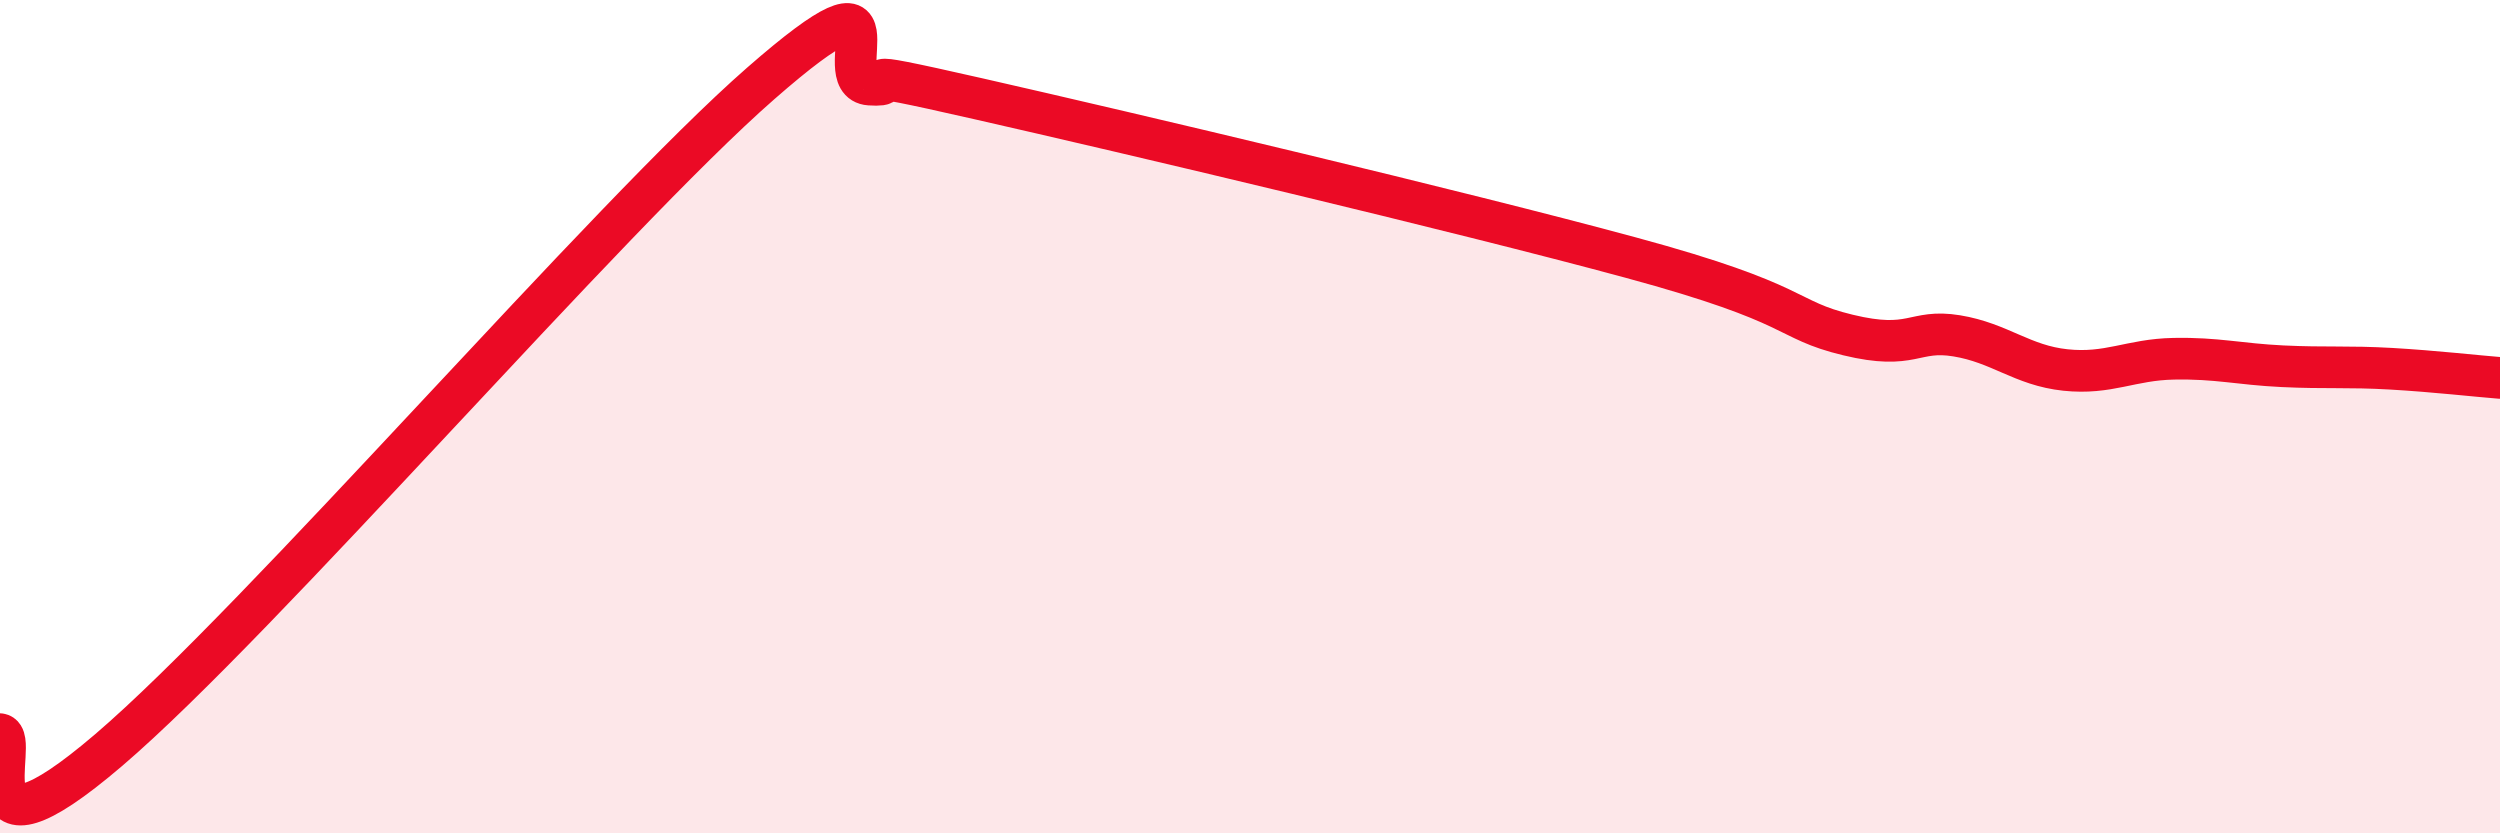
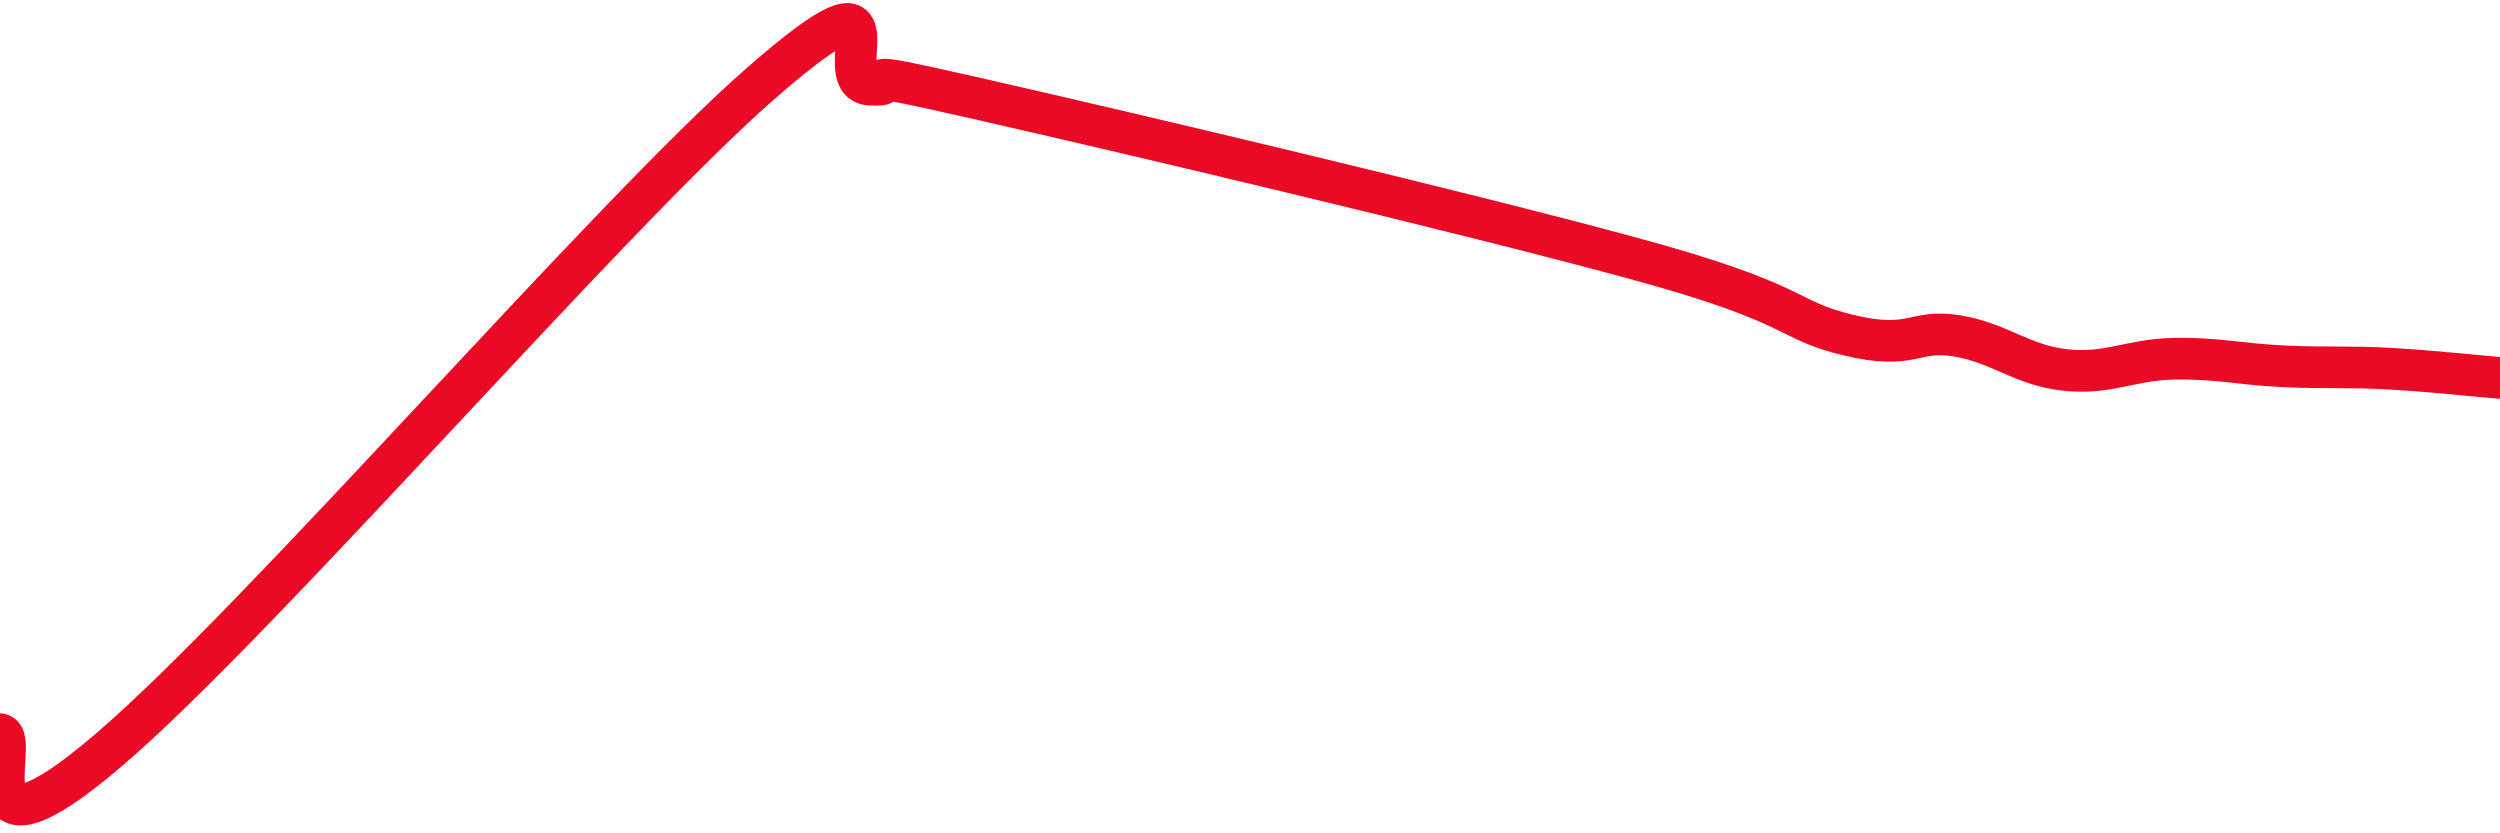
<svg xmlns="http://www.w3.org/2000/svg" width="60" height="20" viewBox="0 0 60 20">
-   <path d="M 0,17.62 C 0.52,17.7 -1.04,21.12 2.61,18 C 6.26,14.88 14.61,5.19 18.26,2 C 21.91,-1.19 19.83,1.96 20.87,2.03 C 21.91,2.1 19.83,1.54 23.48,2.37 C 27.13,3.2 34.96,5.05 39.13,6.18 C 43.3,7.31 42.78,7.66 44.35,8.04 C 45.92,8.42 45.92,7.89 46.96,8.06 C 48,8.23 48.53,8.77 49.57,8.88 C 50.61,8.99 51.13,8.63 52.17,8.61 C 53.21,8.59 53.74,8.74 54.78,8.79 C 55.82,8.84 56.35,8.79 57.39,8.85 C 58.43,8.91 59.48,9.03 60,9.07L60 20L0 20Z" fill="#EB0A25" opacity="0.1" stroke-linecap="round" stroke-linejoin="round" />
  <path d="M 0,17.62 C 0.52,17.7 -1.04,21.12 2.61,18 C 6.26,14.88 14.61,5.19 18.26,2 C 21.91,-1.19 19.83,1.96 20.87,2.03 C 21.91,2.1 19.83,1.54 23.48,2.37 C 27.13,3.2 34.96,5.05 39.13,6.18 C 43.3,7.31 42.78,7.66 44.35,8.04 C 45.92,8.42 45.92,7.89 46.96,8.06 C 48,8.23 48.53,8.77 49.57,8.88 C 50.61,8.99 51.13,8.63 52.17,8.61 C 53.21,8.59 53.74,8.74 54.78,8.79 C 55.82,8.84 56.35,8.79 57.39,8.85 C 58.43,8.91 59.48,9.03 60,9.07" stroke="#EB0A25" stroke-width="1" fill="none" stroke-linecap="round" stroke-linejoin="round" />
</svg>